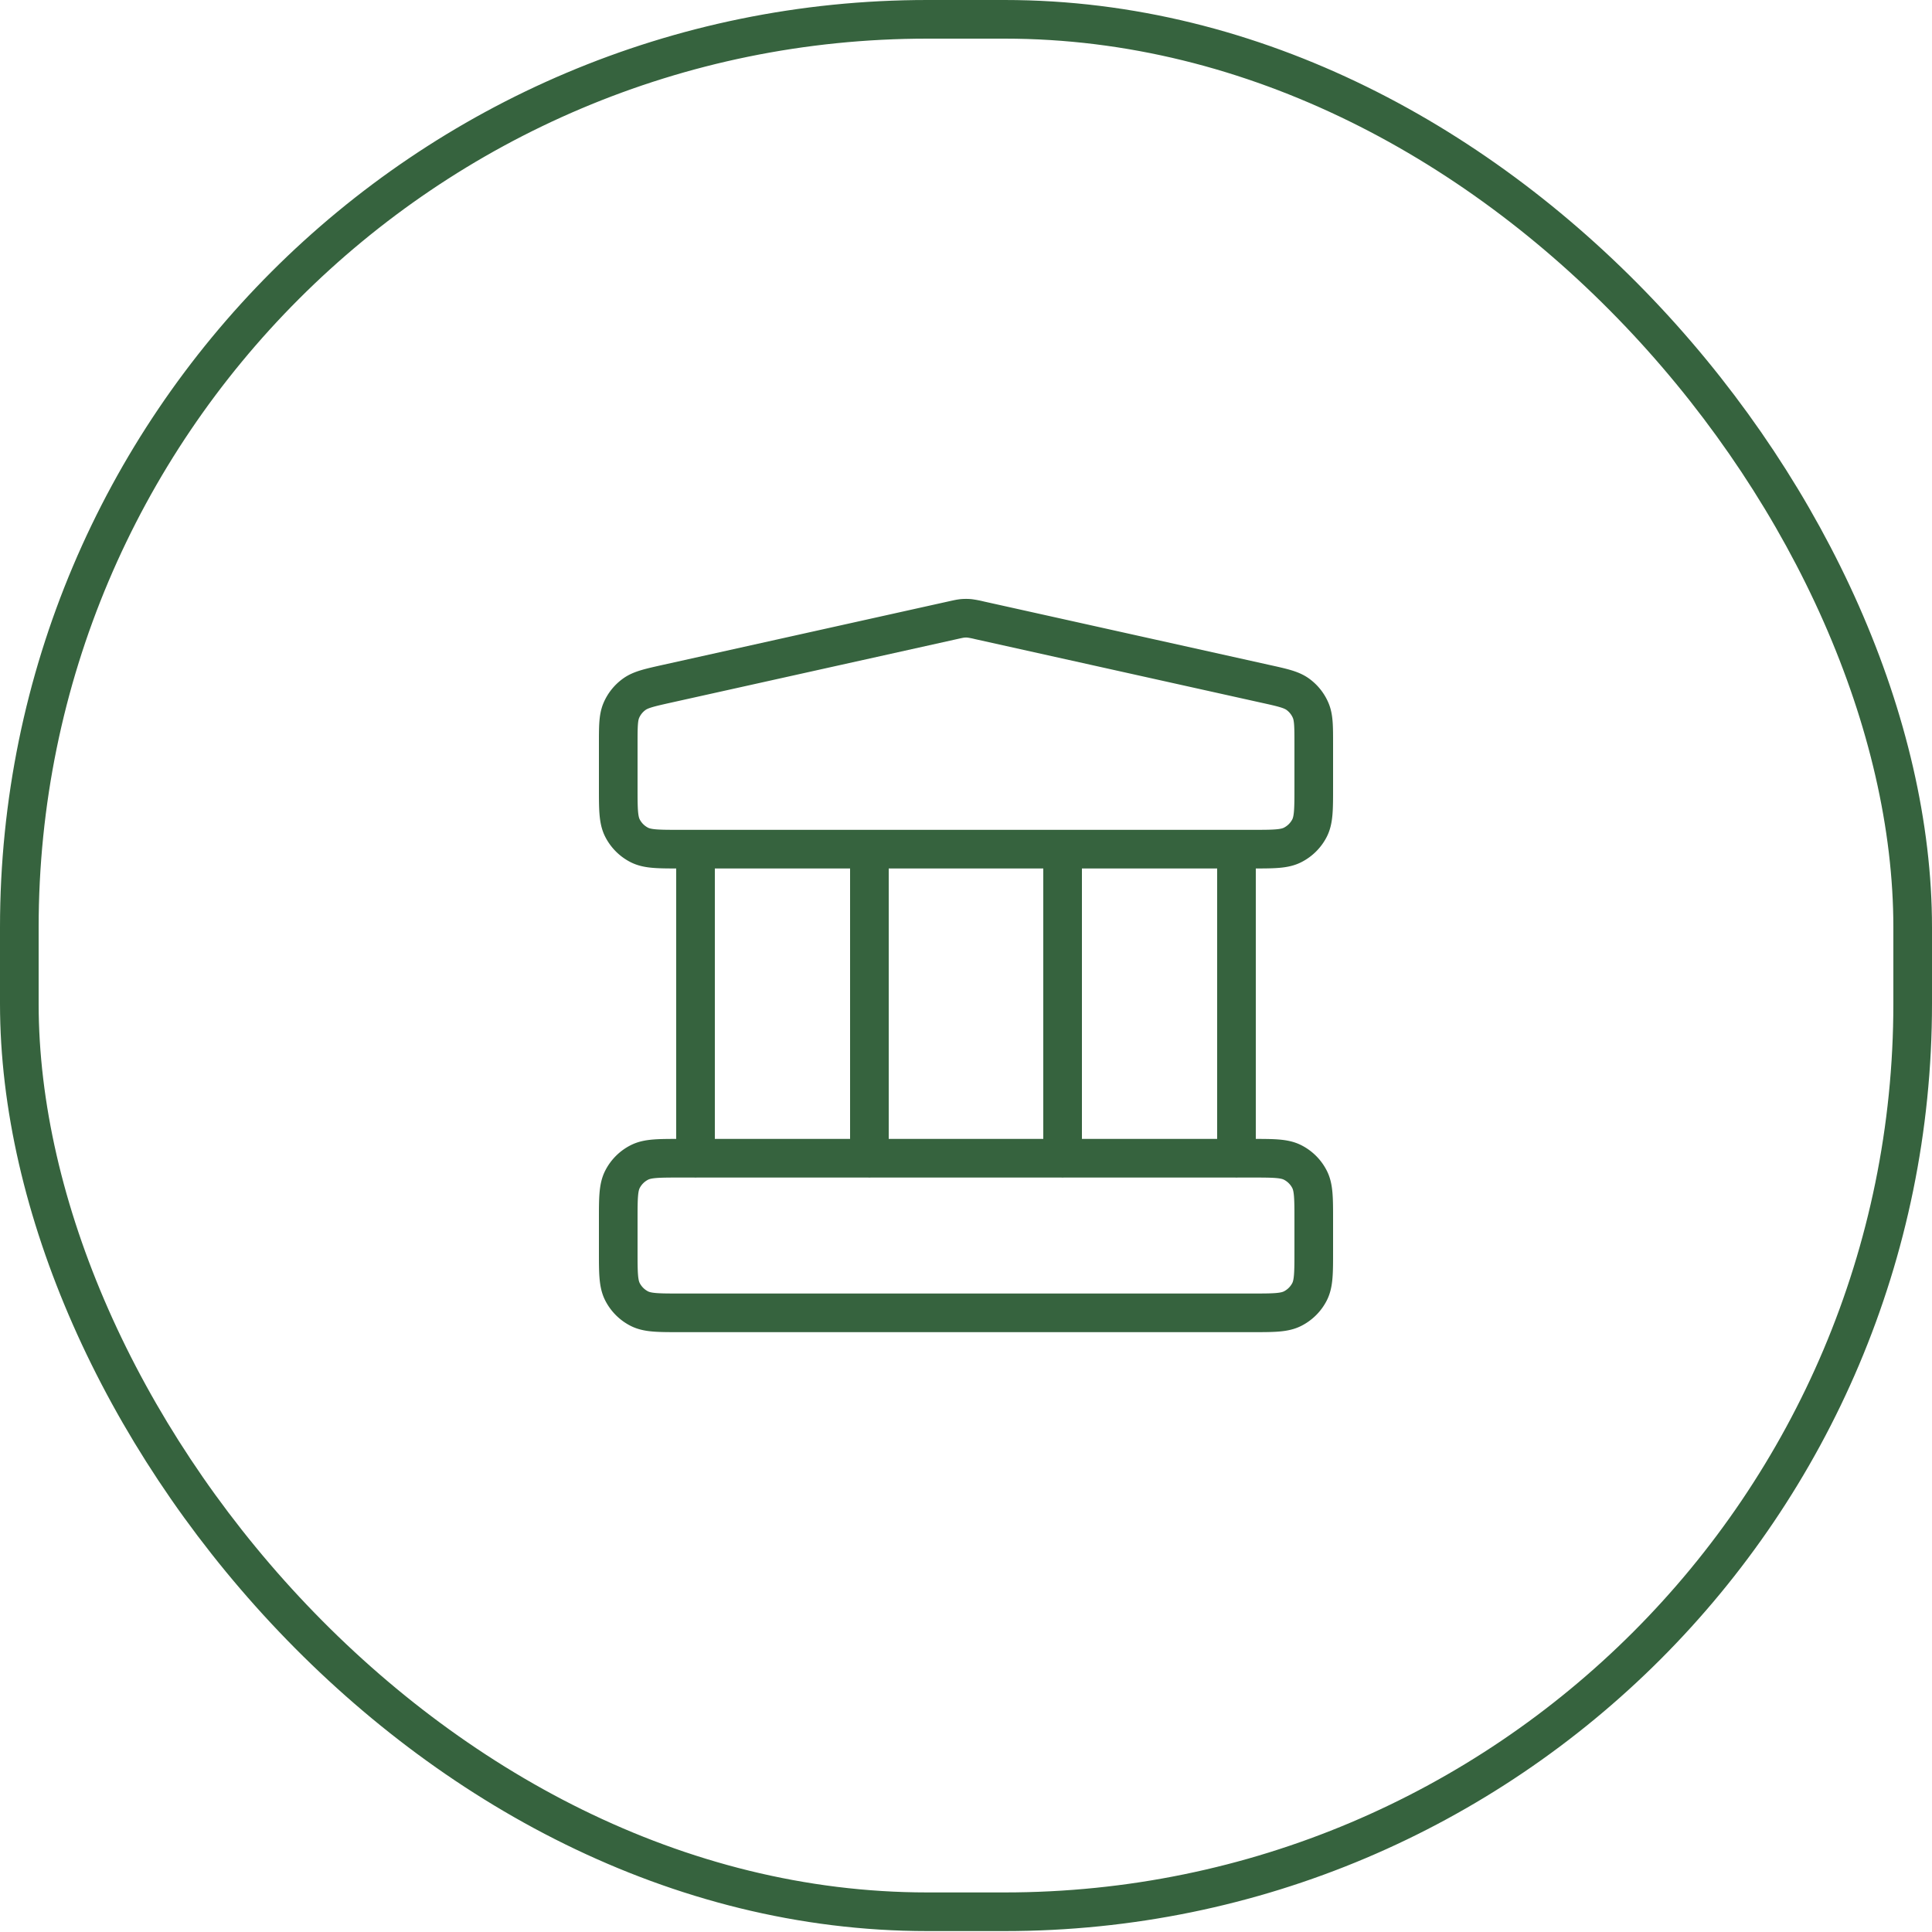
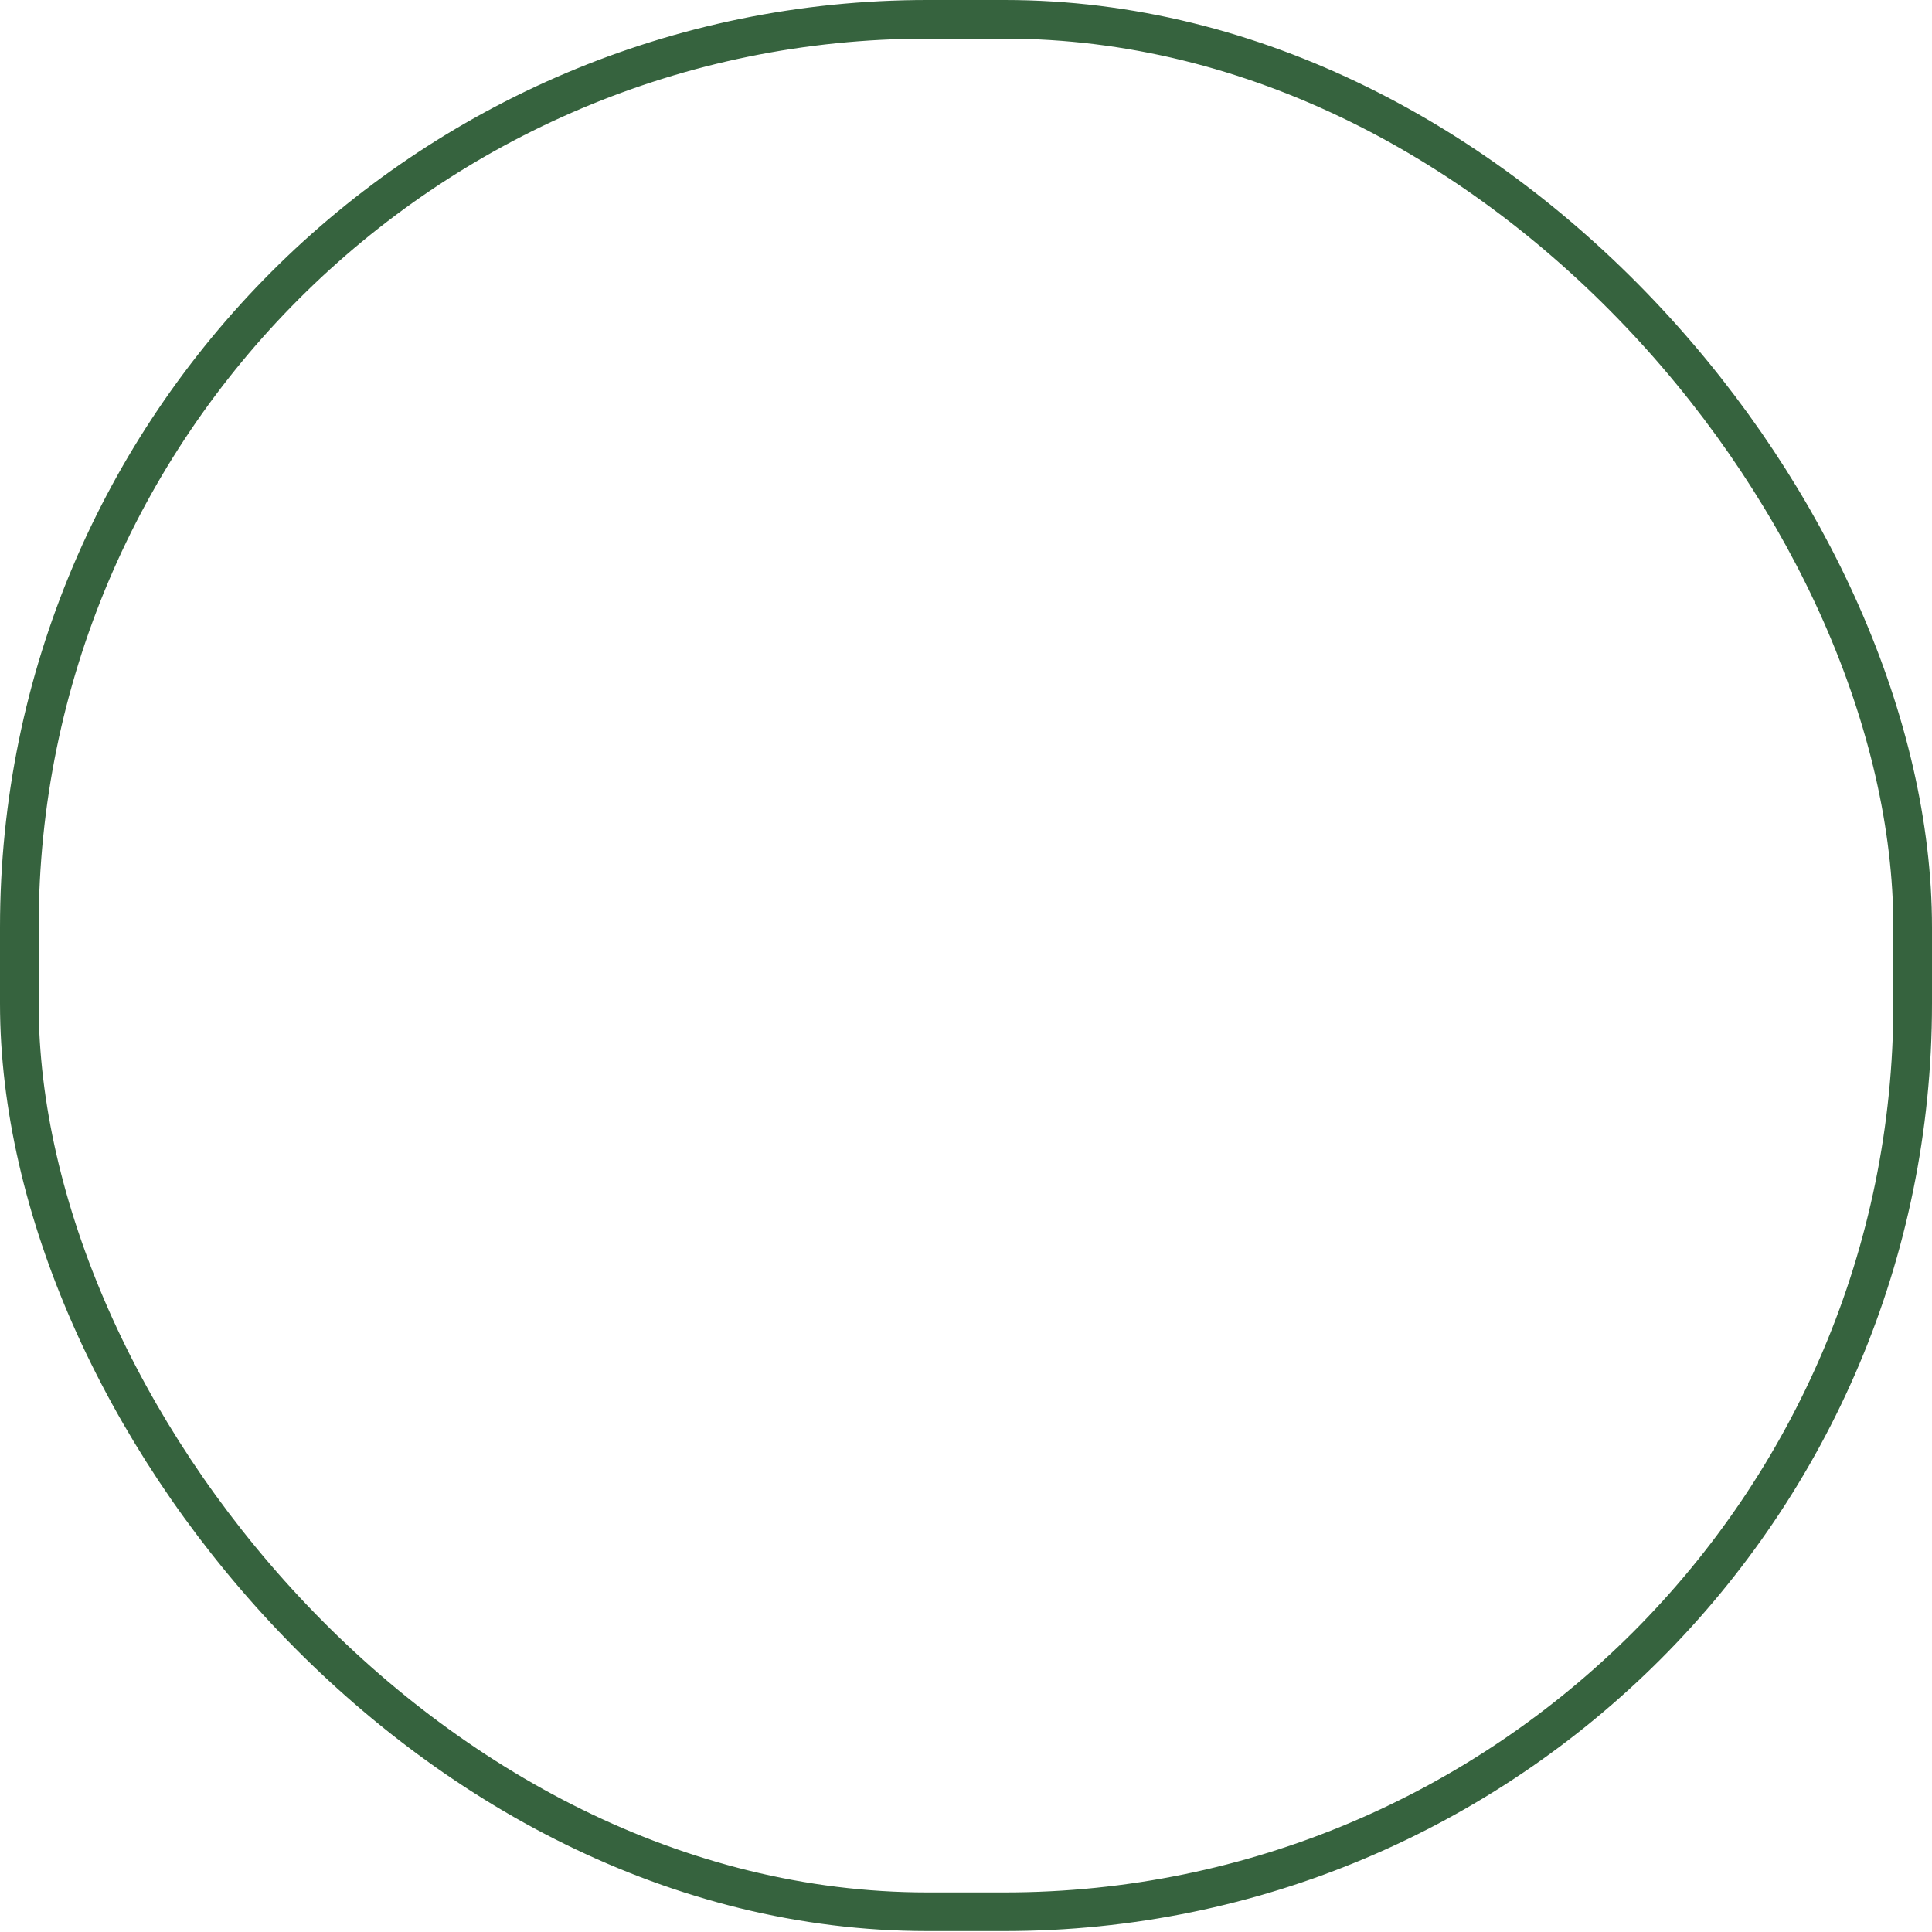
<svg xmlns="http://www.w3.org/2000/svg" width="50" height="50" fill="none">
  <rect width="49" height="48.976" x=".5" y=".5" stroke="#36633E" rx="23.5" />
-   <path stroke="#36633E" stroke-linecap="round" stroke-linejoin="round" d="M18 21.976v8m4.5-8v8m5-8v8m4.5-8v8m-16 1.6v.8c0 .56 0 .84.109 1.054a1 1 0 0 0 .437.437c.214.109.494.109 1.054.109h14.8c.56 0 .84 0 1.054-.11a1 1 0 0 0 .437-.436c.109-.214.109-.494.109-1.054v-.8c0-.56 0-.84-.109-1.054a1 1 0 0 0-.437-.437c-.214-.11-.494-.11-1.054-.11H17.6c-.56 0-.84 0-1.054.11a1 1 0 0 0-.437.437c-.109.213-.109.494-.109 1.054Zm8.653-15.523-7.4 1.644c-.447.1-.67.15-.837.27a1 1 0 0 0-.335.416c-.081.19-.081.418-.081.876v1.117c0 .56 0 .84.109 1.054a1 1 0 0 0 .437.437c.214.109.494.109 1.054.109h14.8c.56 0 .84 0 1.054-.11a1 1 0 0 0 .437-.436c.109-.214.109-.494.109-1.054v-1.117c0-.458 0-.687-.081-.876a.999.999 0 0 0-.334-.417c-.167-.12-.39-.17-.838-.269l-7.4-1.644a2.368 2.368 0 0 0-.26-.05 1 1 0 0 0-.174 0c-.066.007-.13.021-.26.05Z" />
</svg>